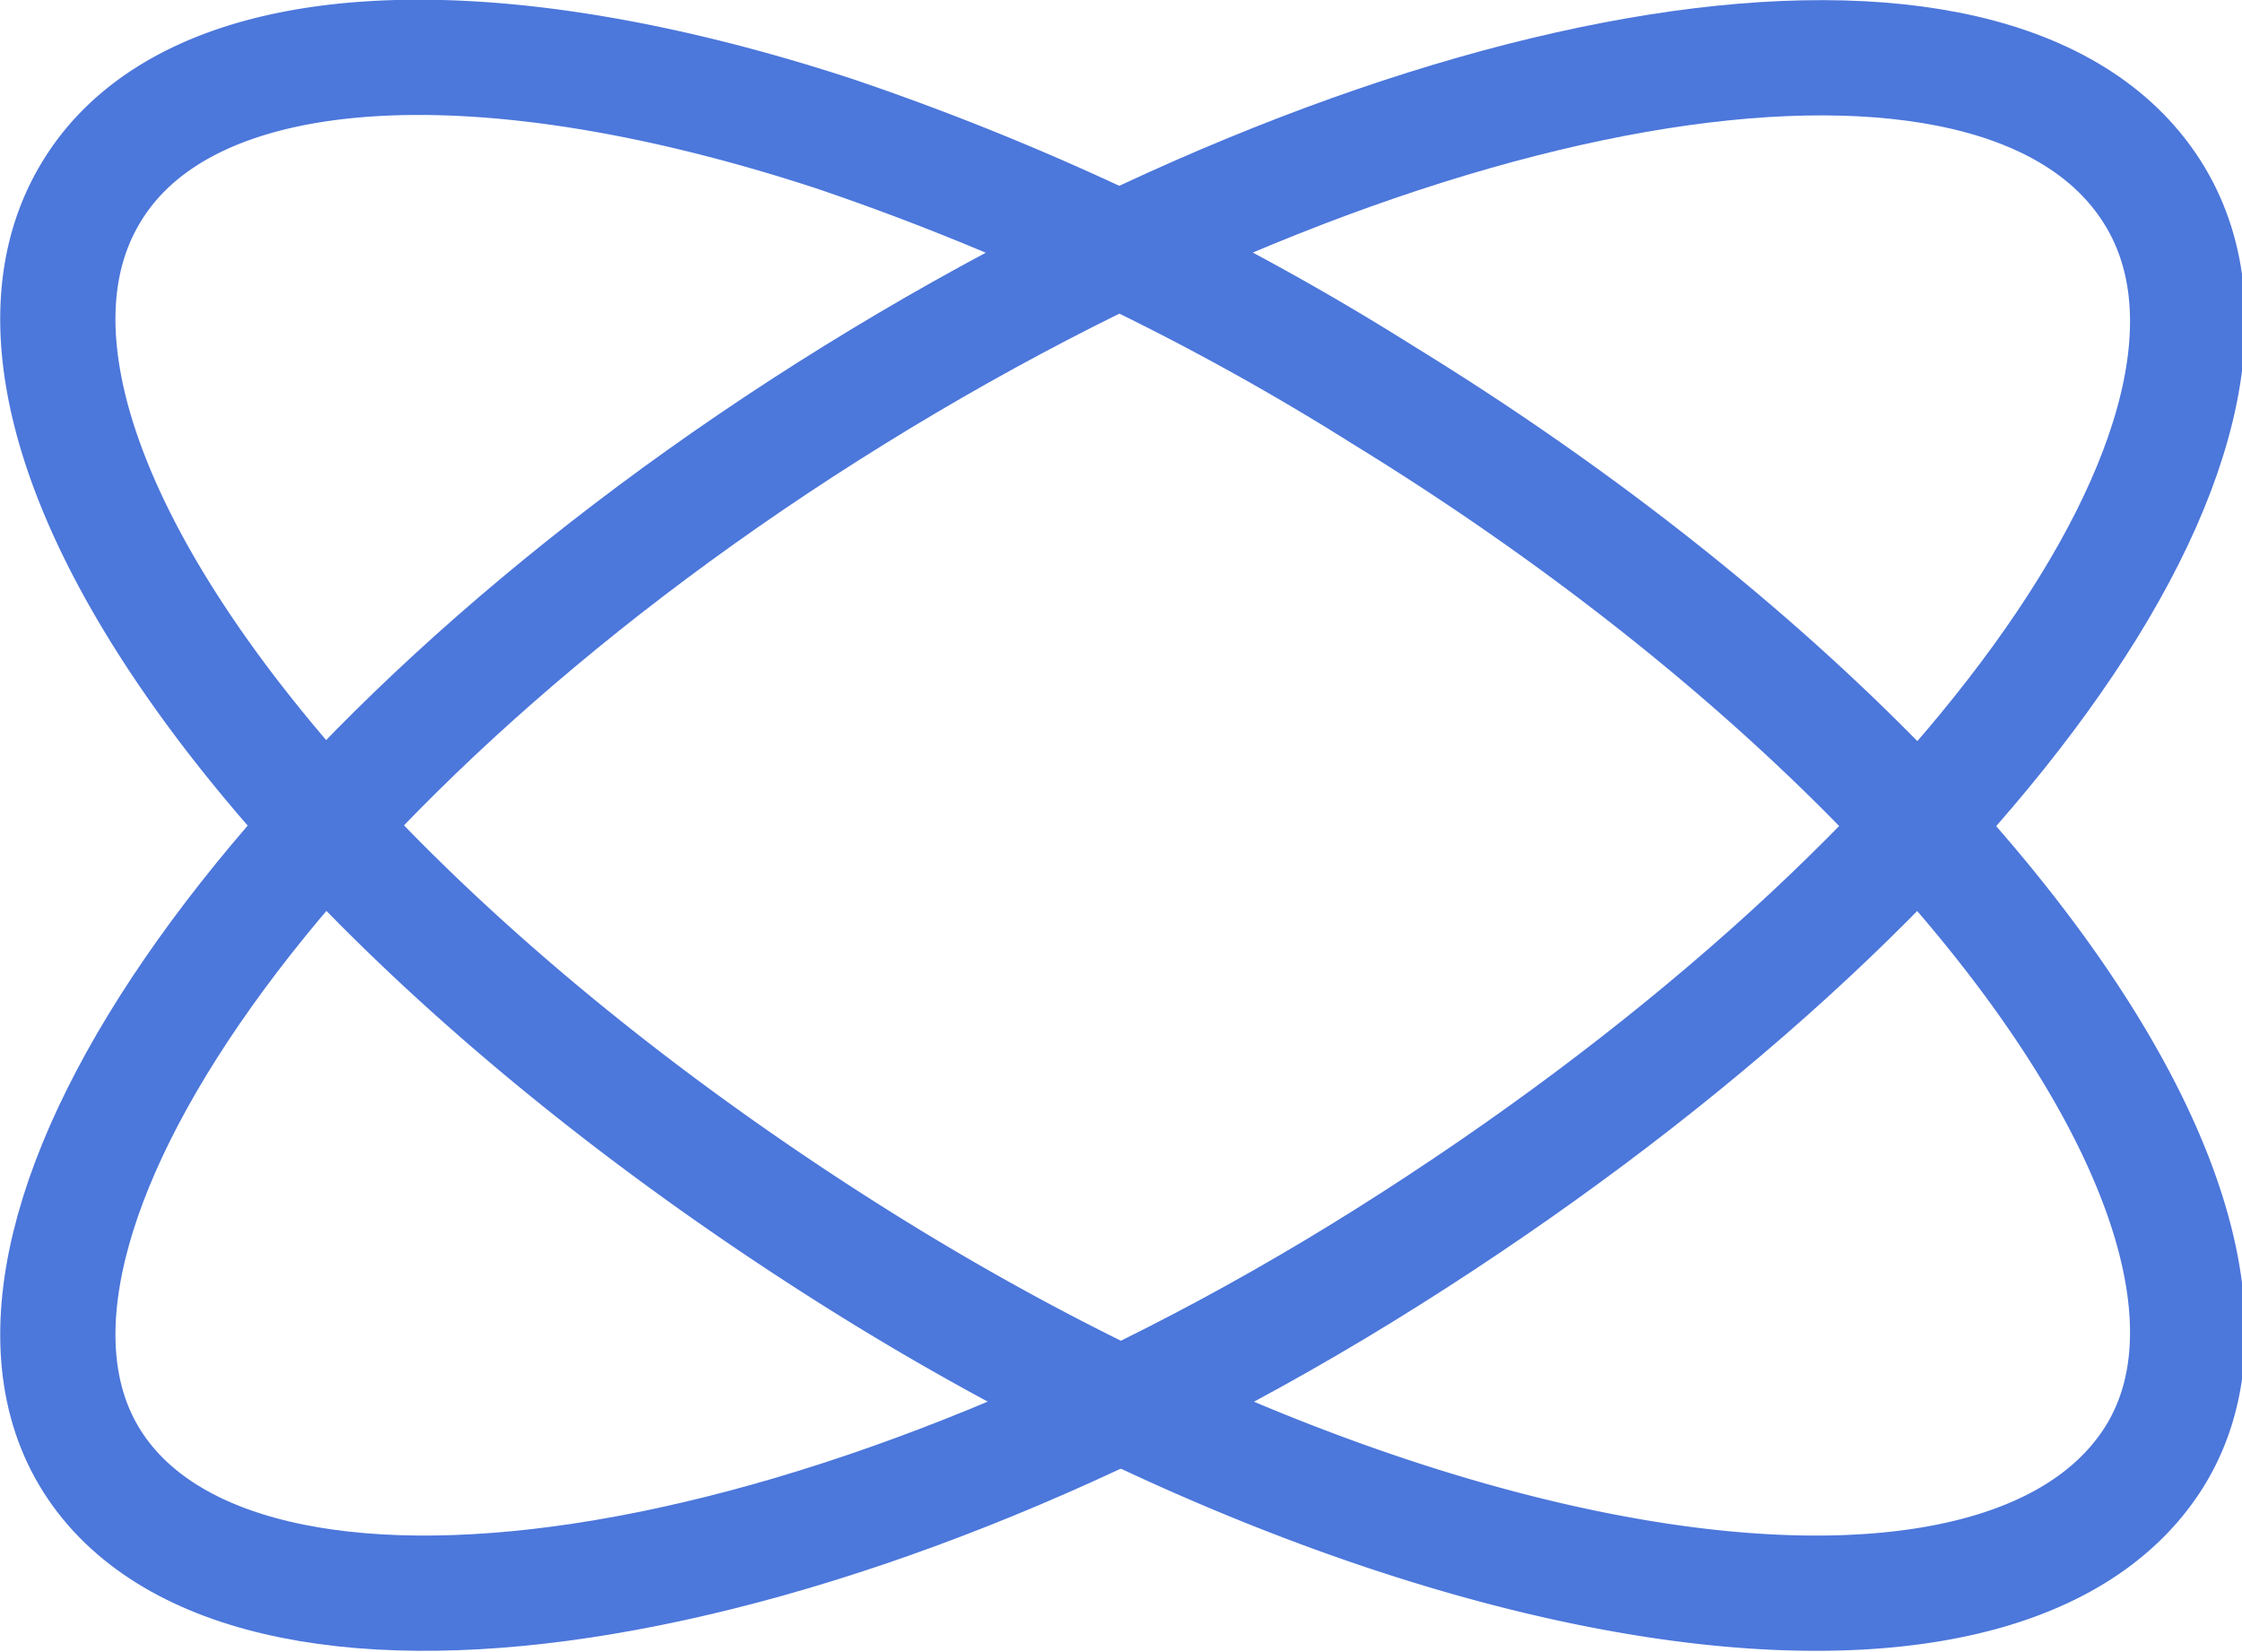
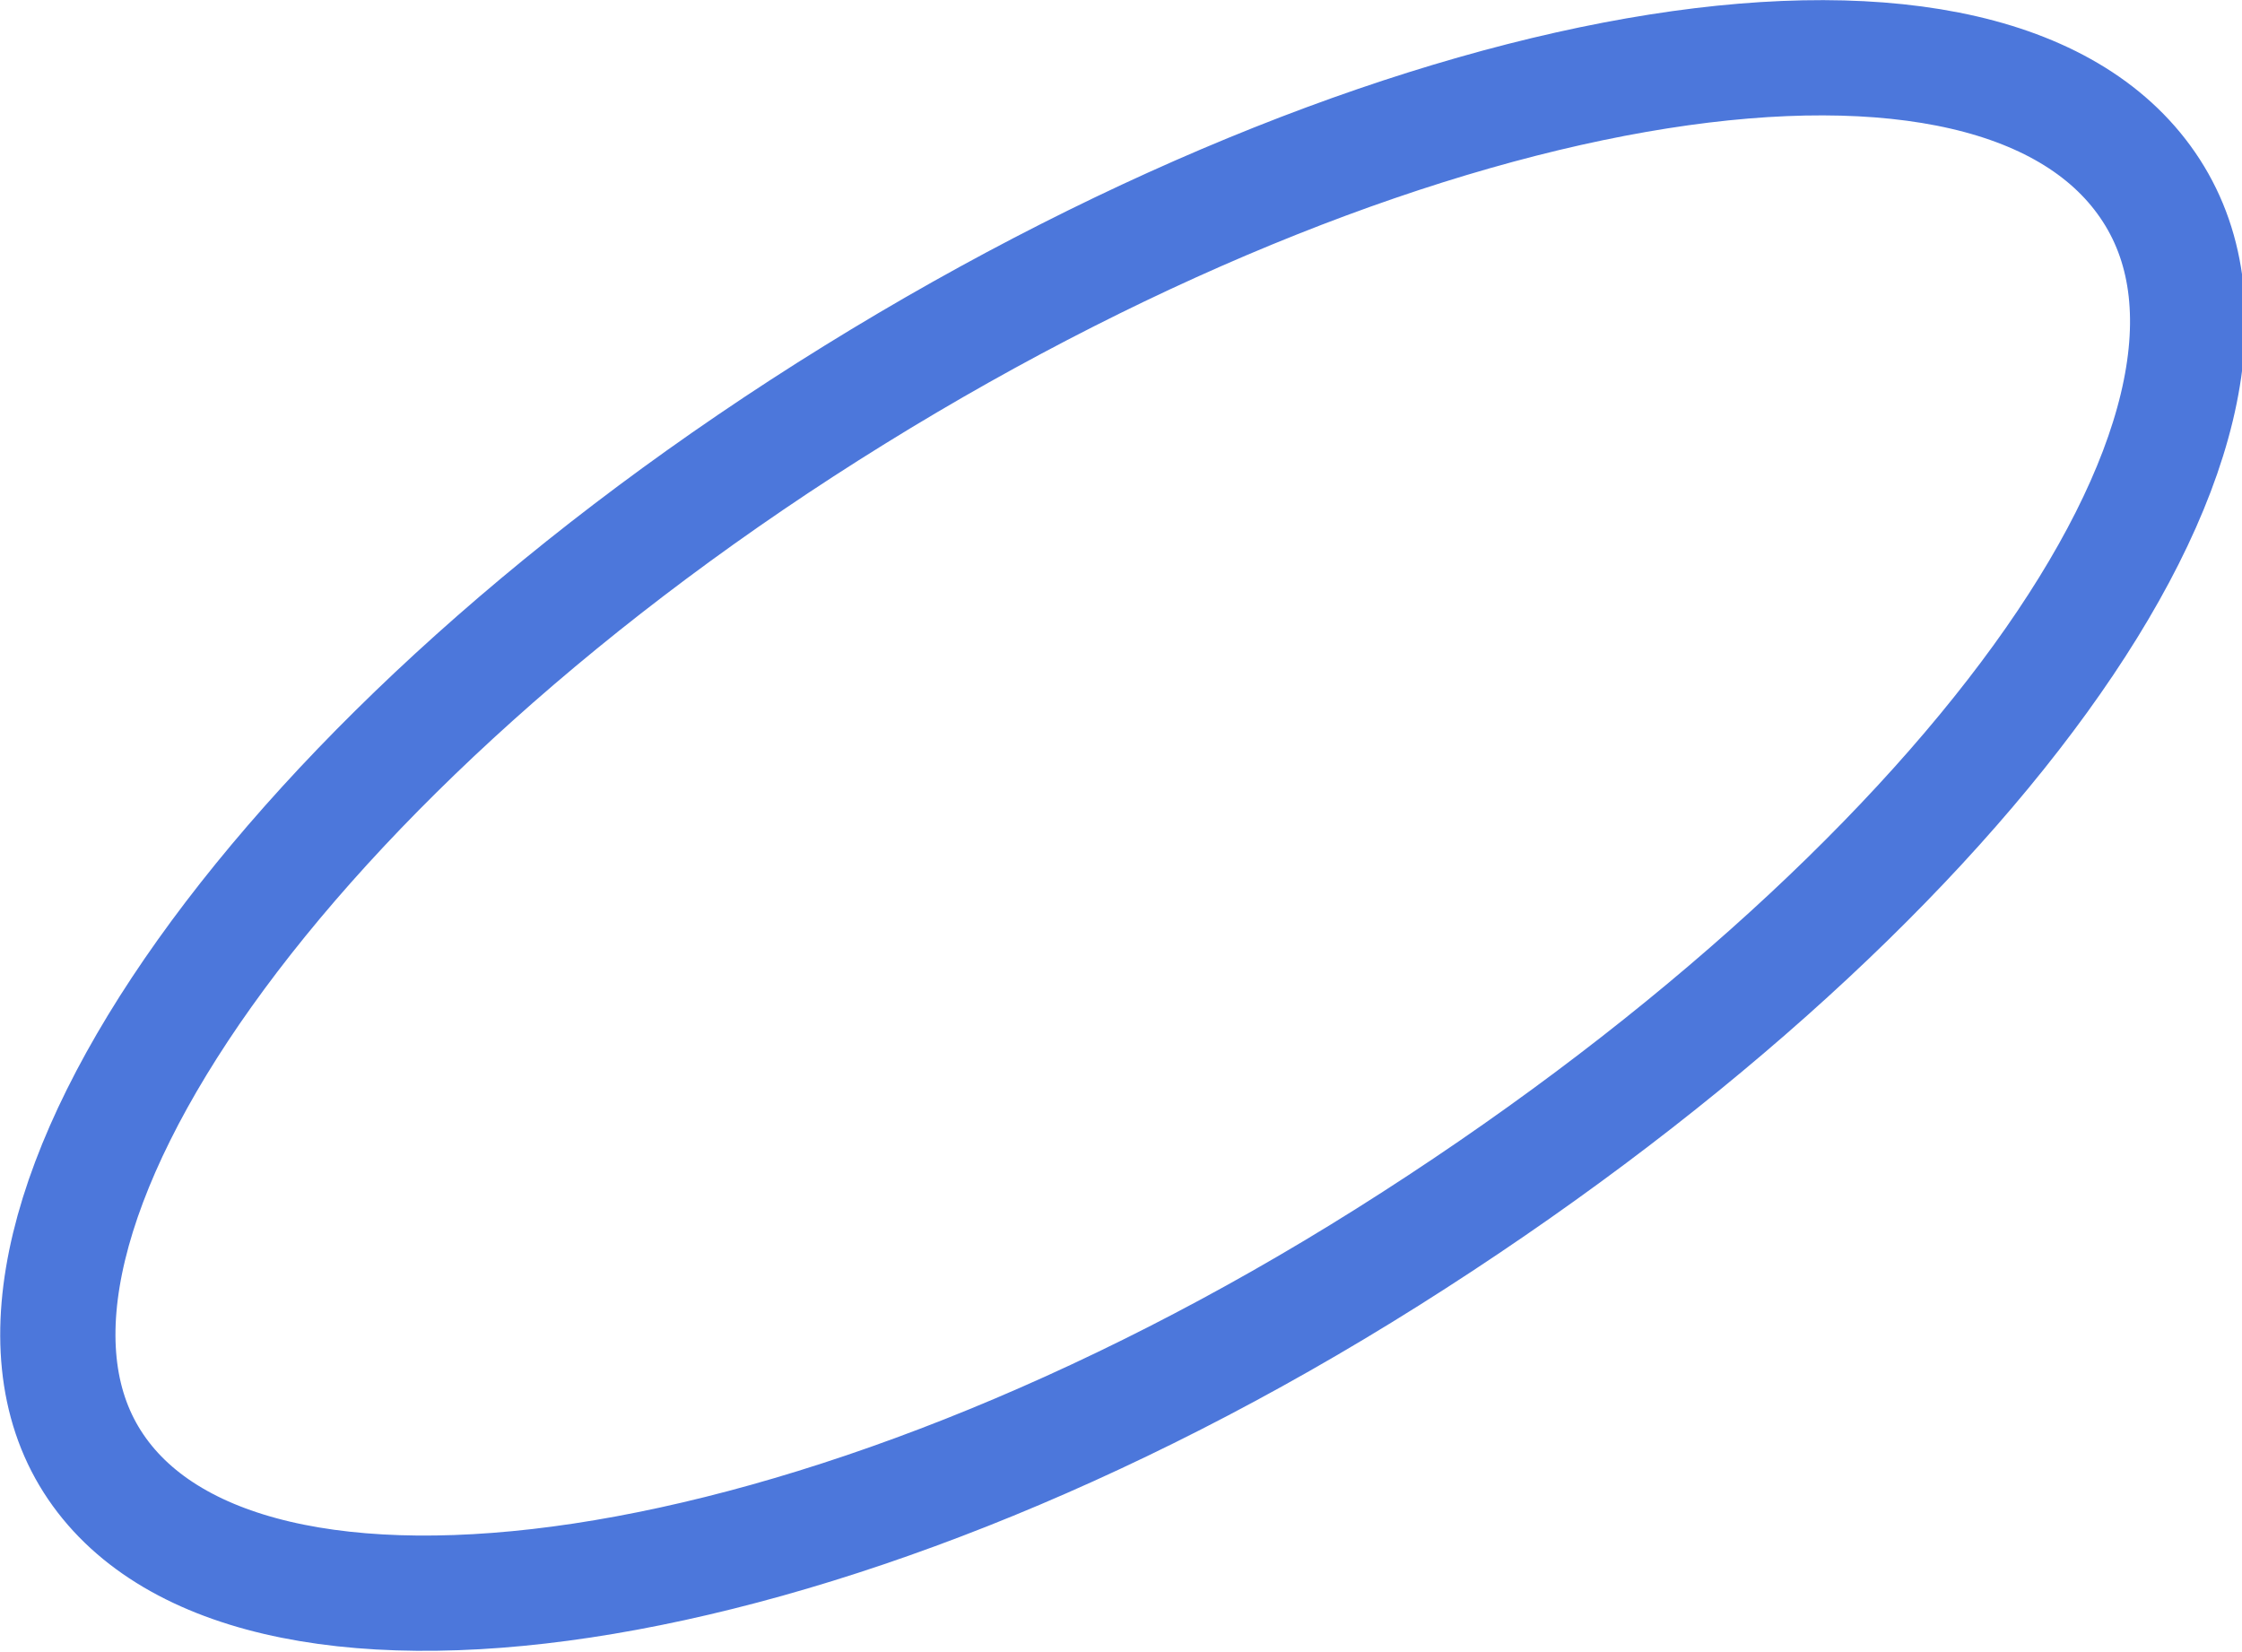
<svg xmlns="http://www.w3.org/2000/svg" viewBox="0 0 14.59 10.75">
  <defs>
    <style>.cls-1{fill:none;stroke:#4c77db;stroke-miterlimit:22.93;stroke-width:0.75px;}</style>
  </defs>
  <g id="Слой_2" data-name="Слой 2">
    <g id="Слой_1-2" data-name="Слой 1">
-       <path class="cls-1" d="M9,2.57C12.73,4.86,15,8,14,9.51s-4.74,1-8.44-1.33S-.36,2.79.6,1.24C1.24.2,3.14.12,5.43.87A16.84,16.84,0,0,1,9,2.57Z" />
      <path class="cls-1" d="M5.56,2.57C1.86,4.86-.36,8,.6,9.51s4.73,1,8.43-1.33S15,2.79,14,1.24,9.26.28,5.56,2.57Z" />
    </g>
  </g>
</svg>